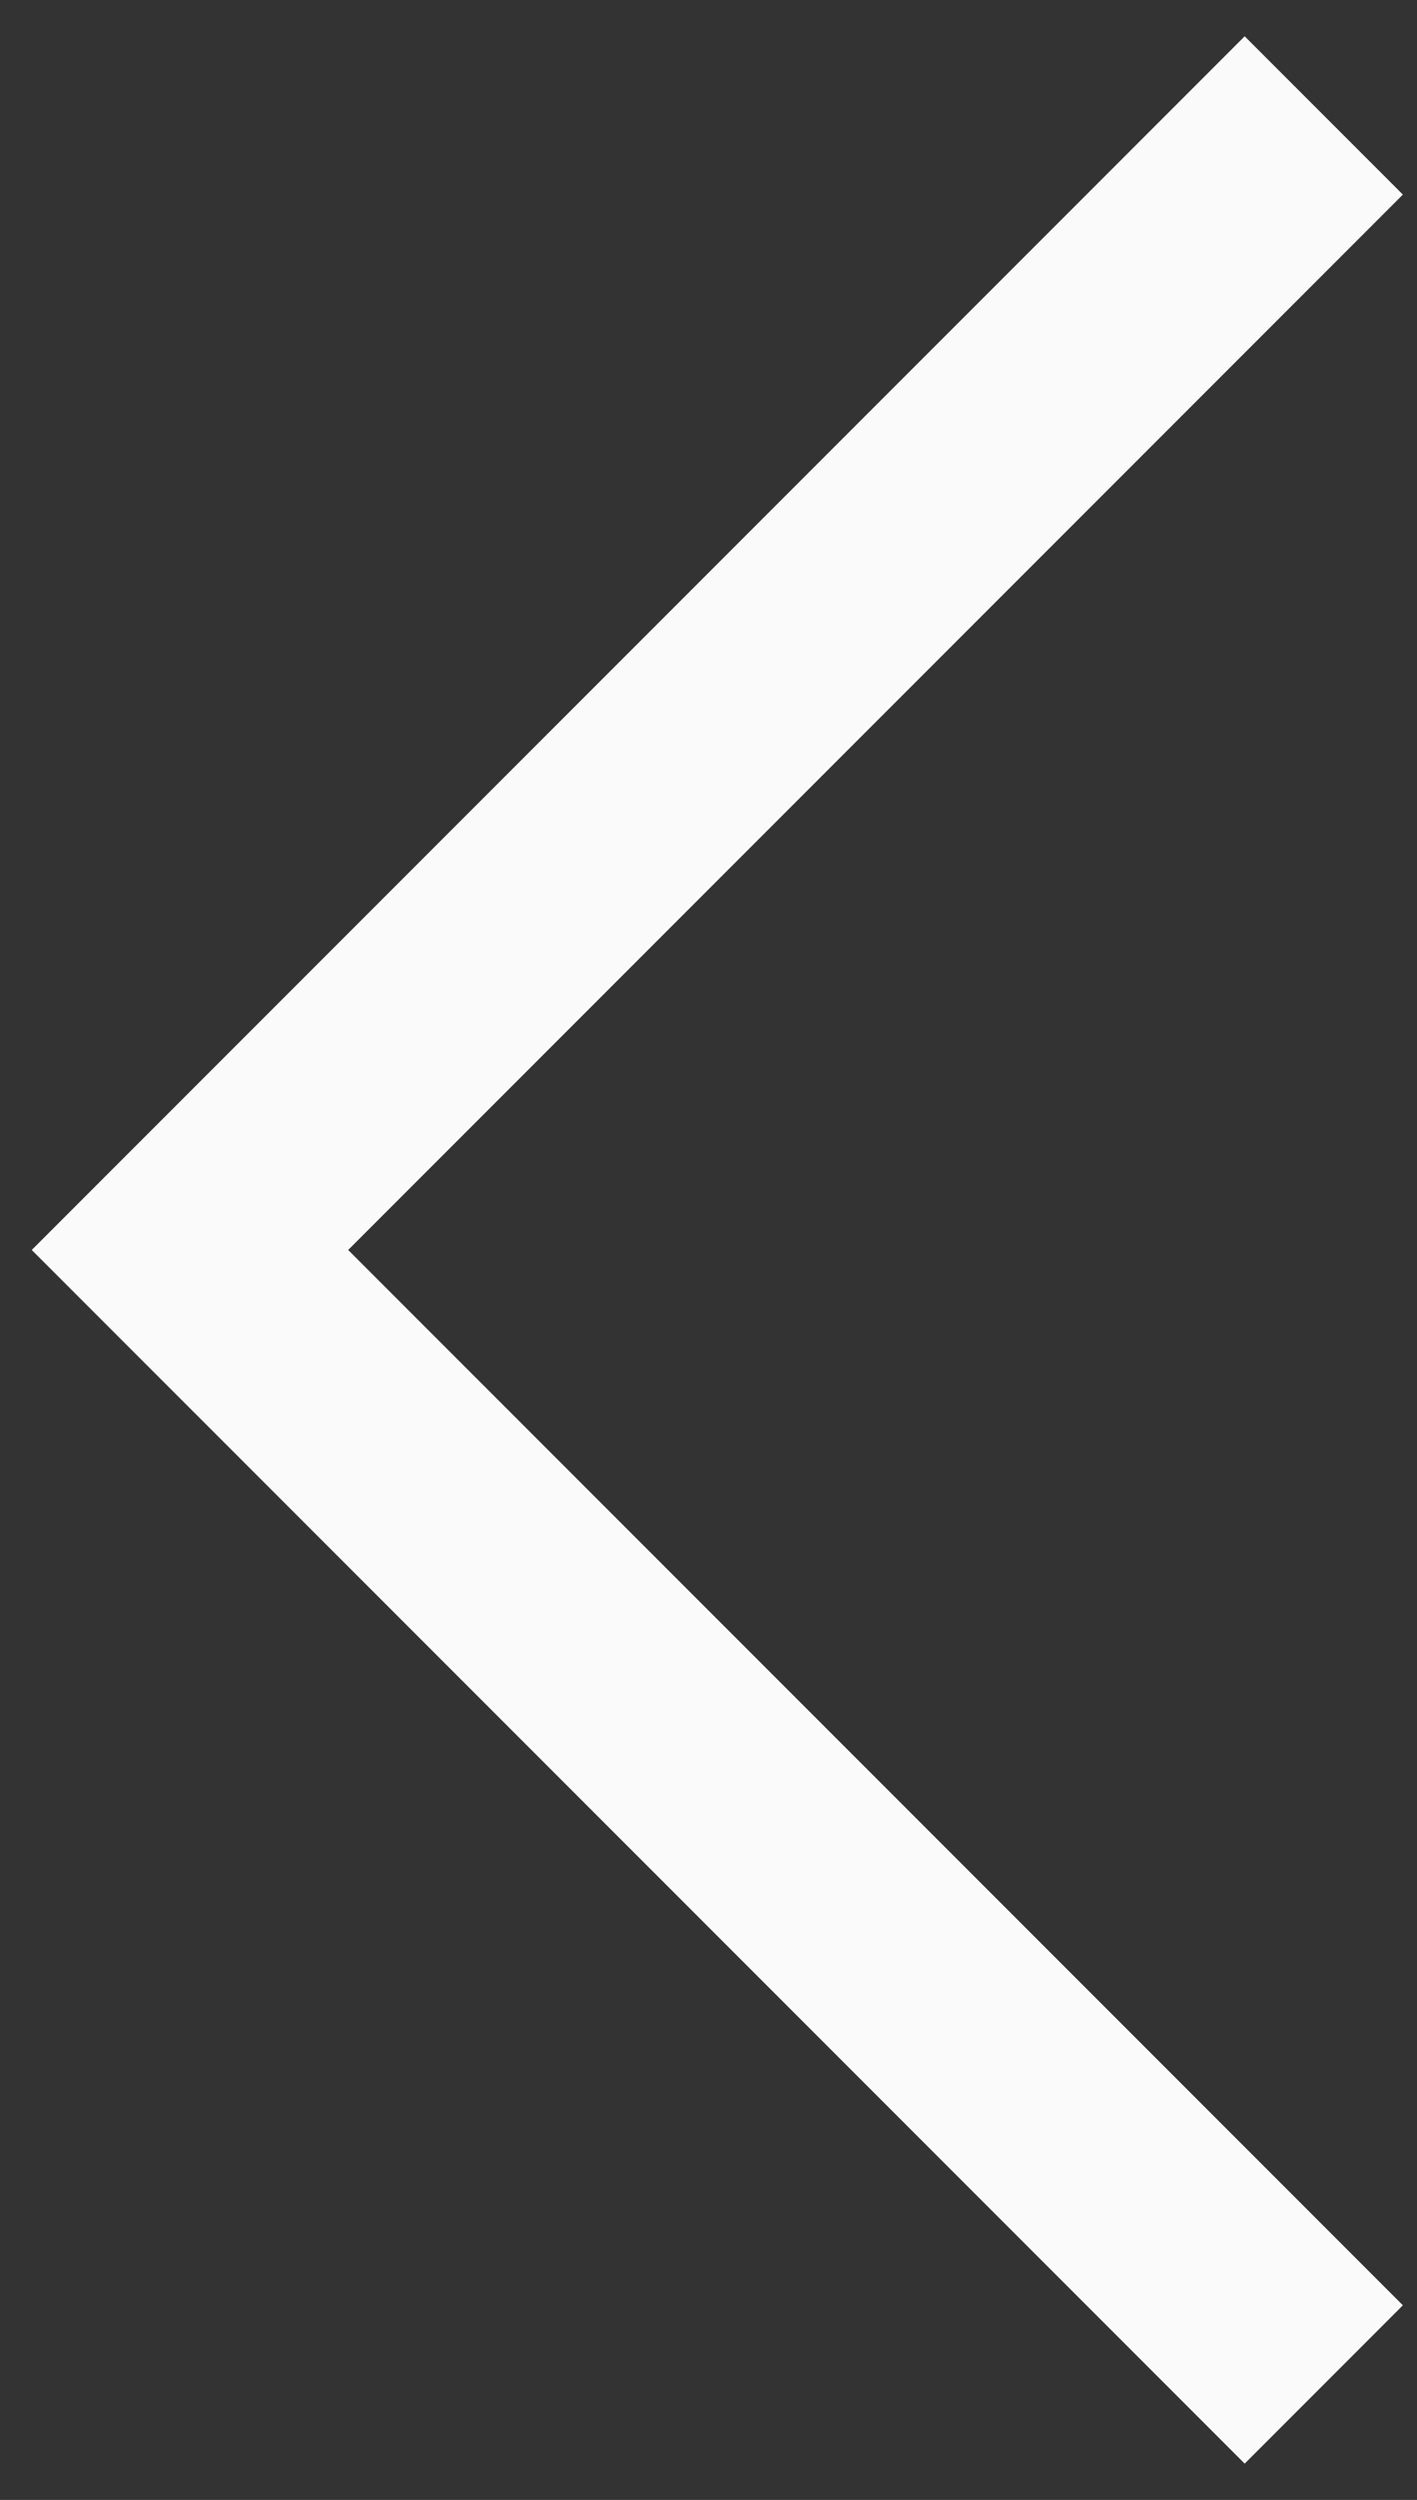
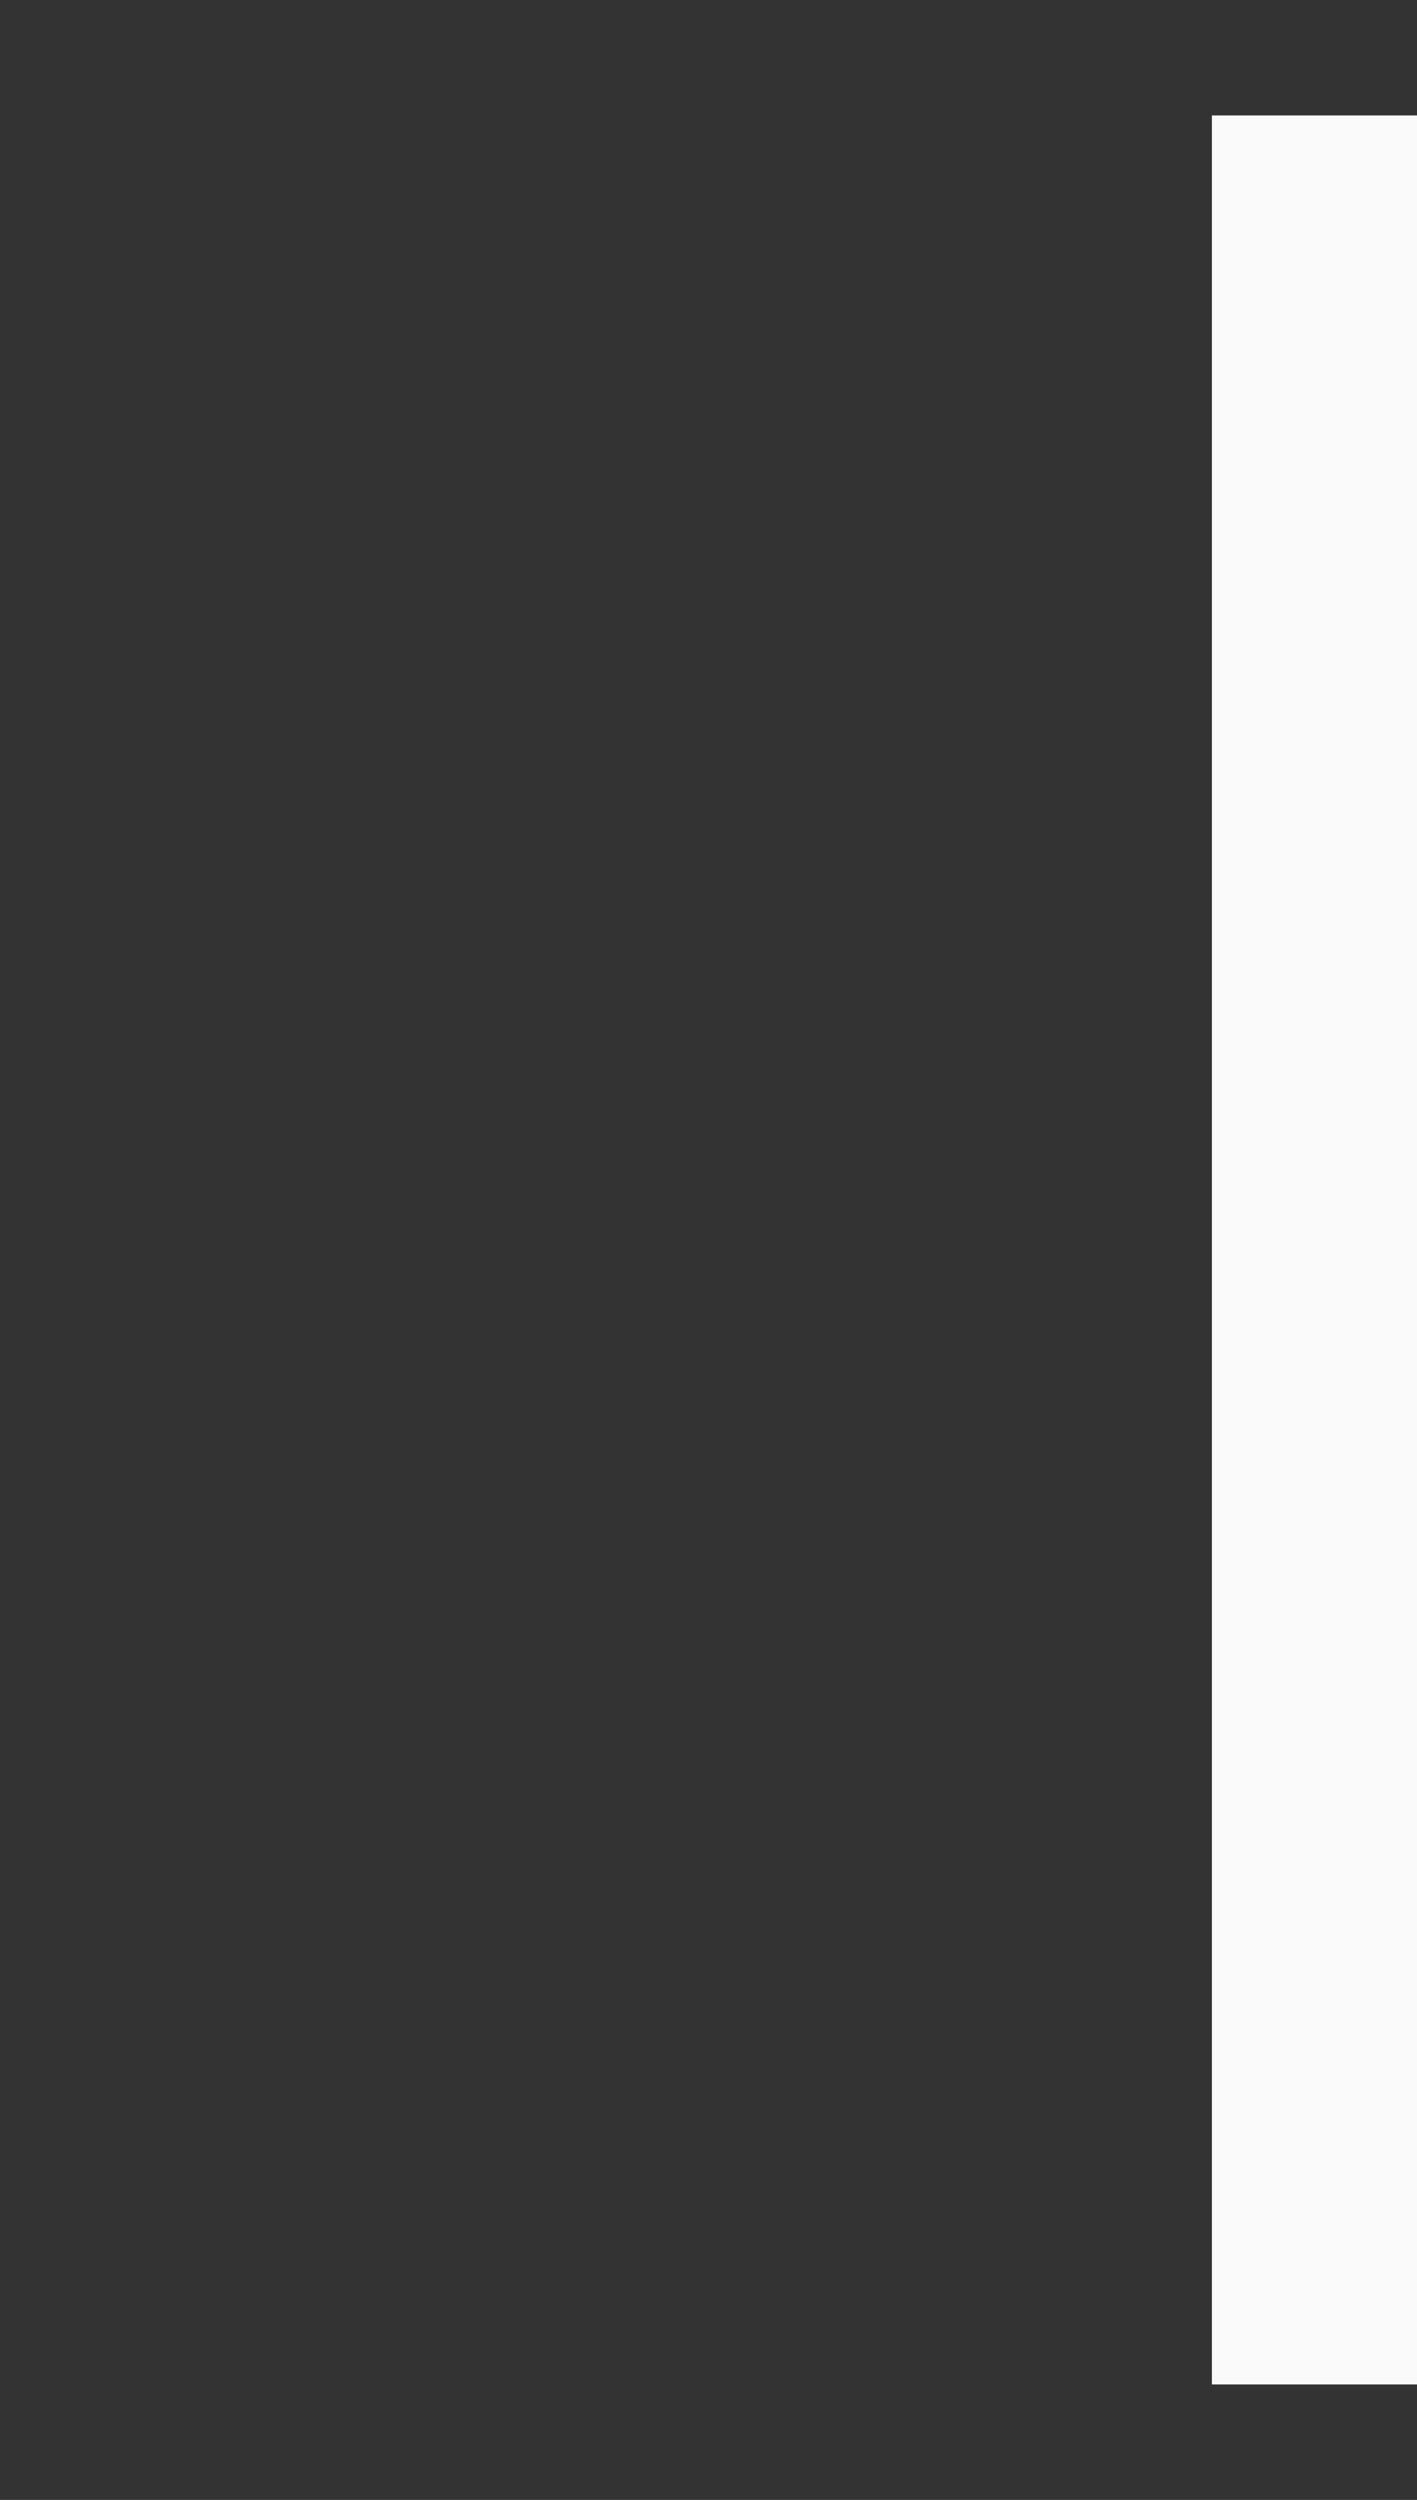
<svg xmlns="http://www.w3.org/2000/svg" width="38" height="67" viewBox="0 0 38 67" fill="none">
  <rect x="0" y="0" width="38" height="67" fill="#333333" stroke="none" />
-   <path d="M35.5 3.094L5.094 33.5L35.5 63.905" stroke="#FAFAFA" stroke-width="6" />
+   <path d="M35.5 3.094L35.5 63.905" stroke="#FAFAFA" stroke-width="6" />
</svg>